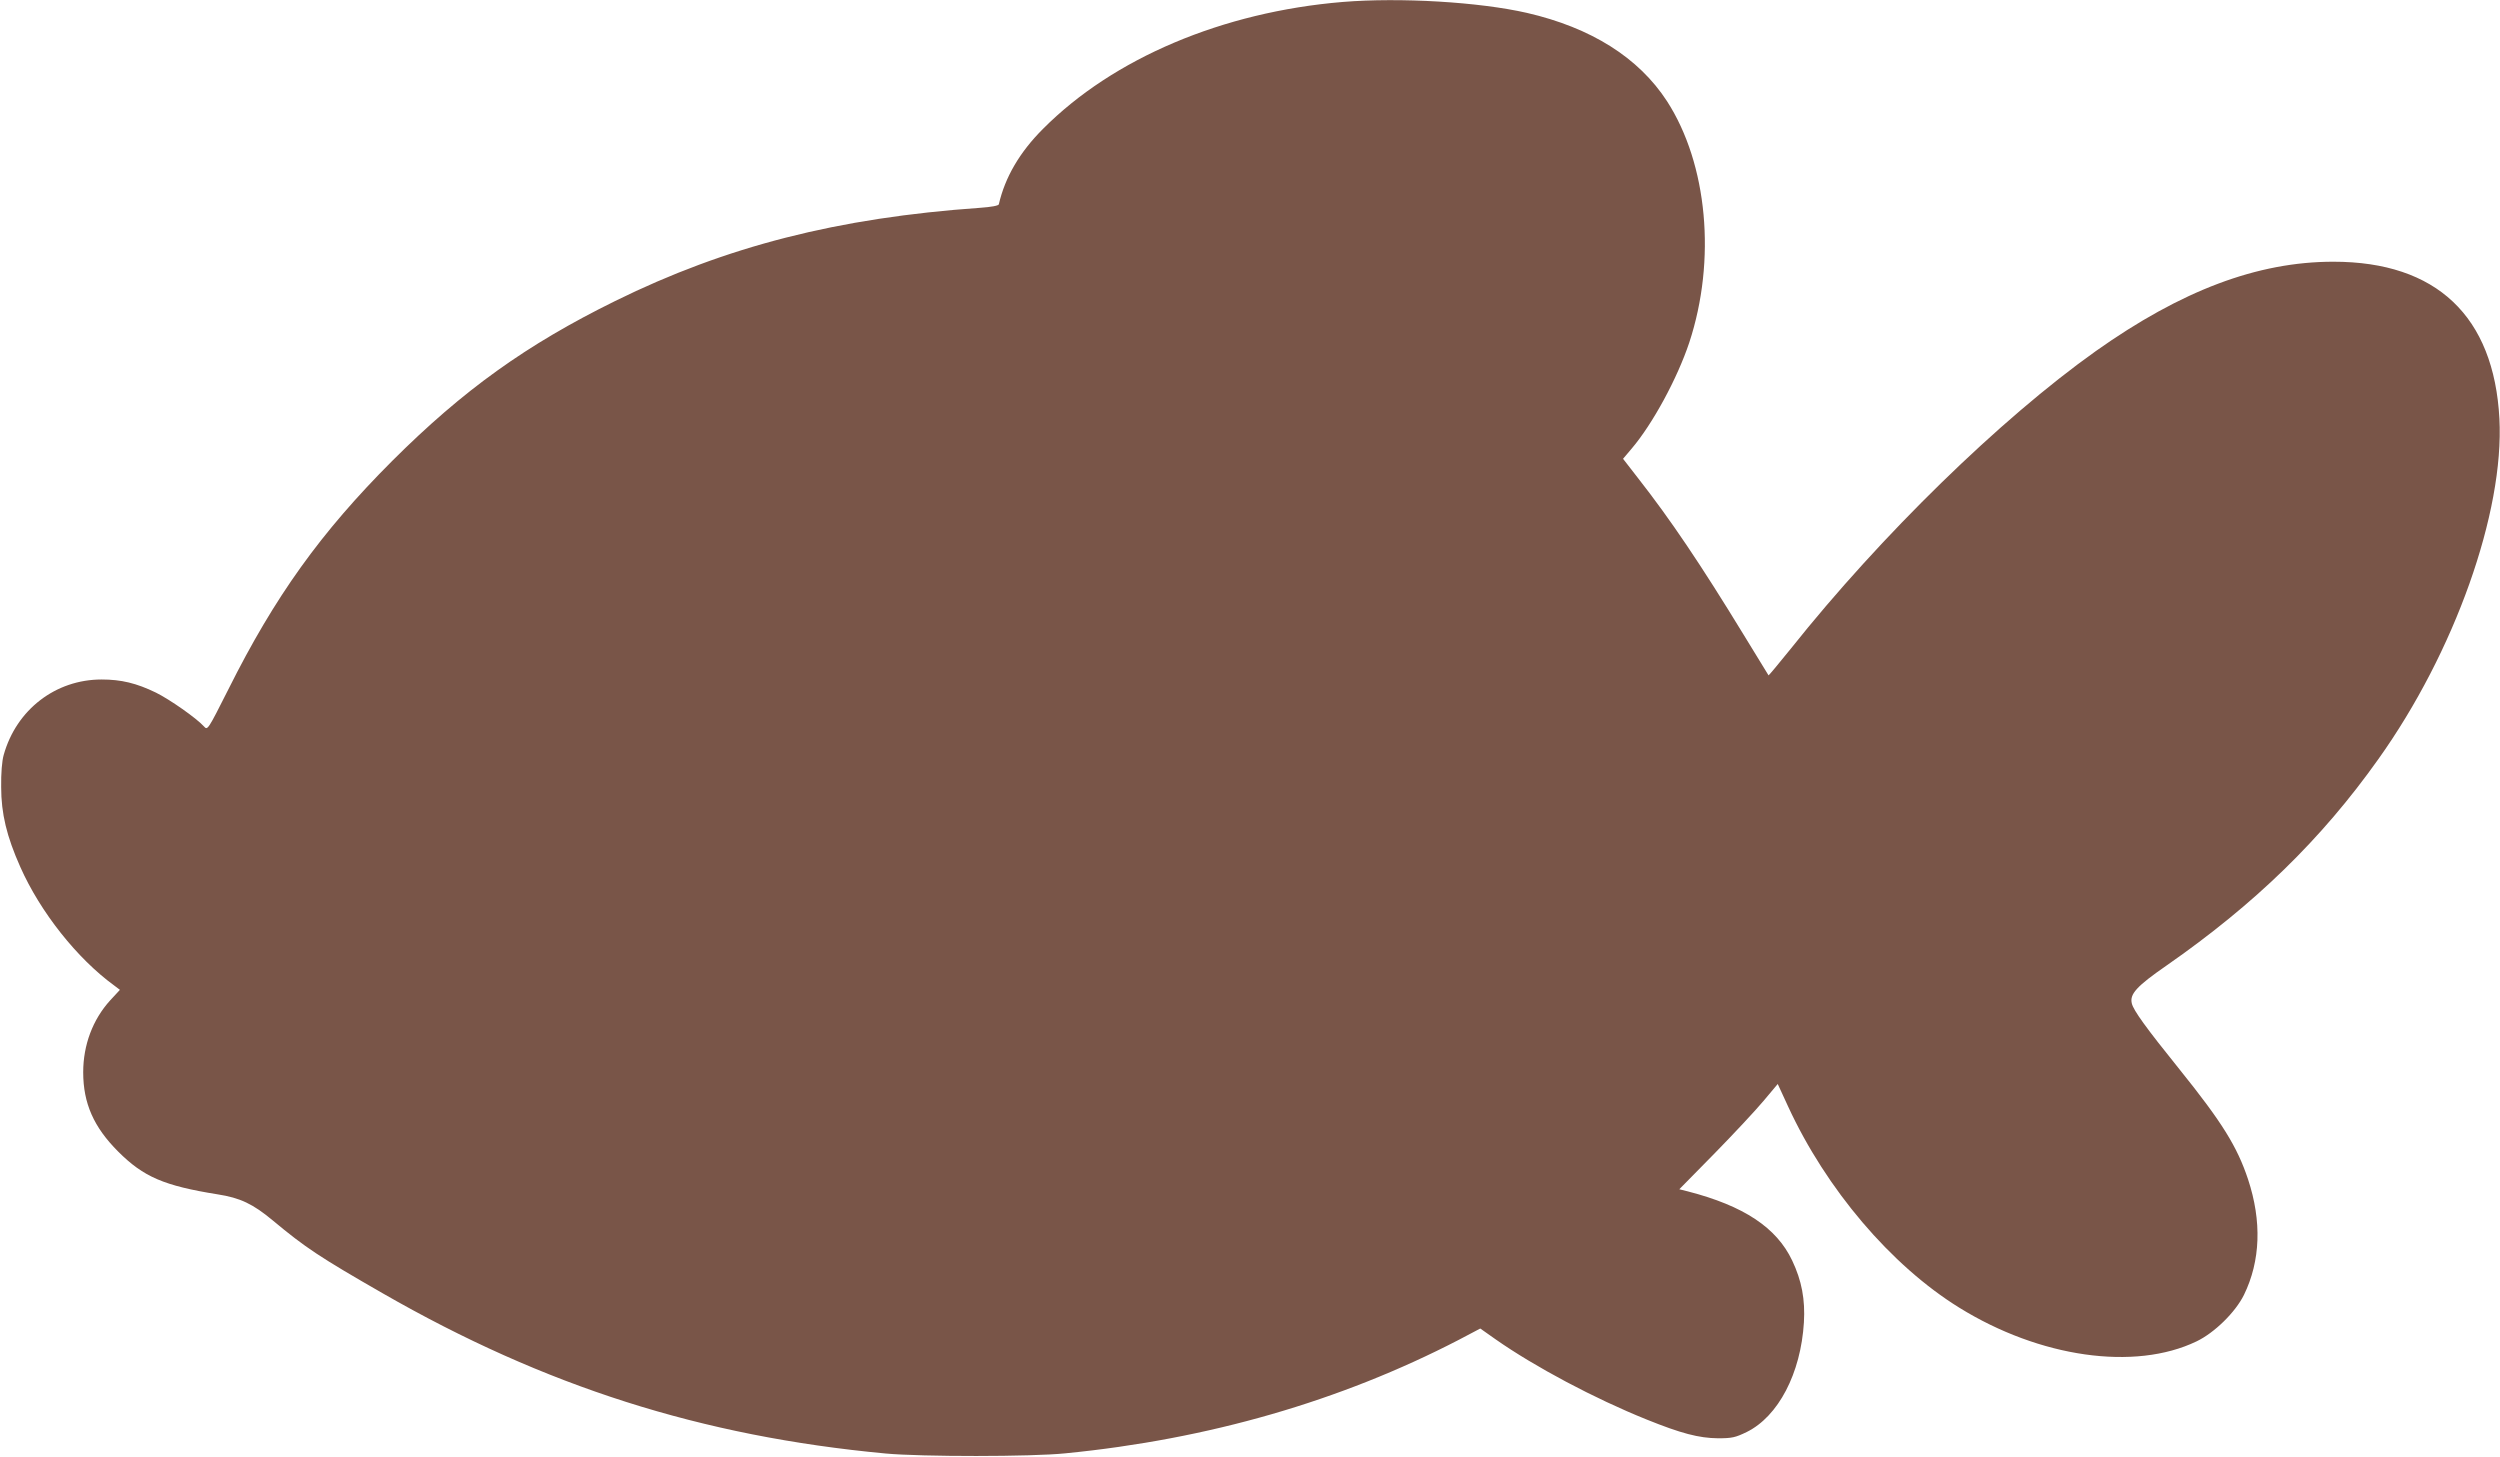
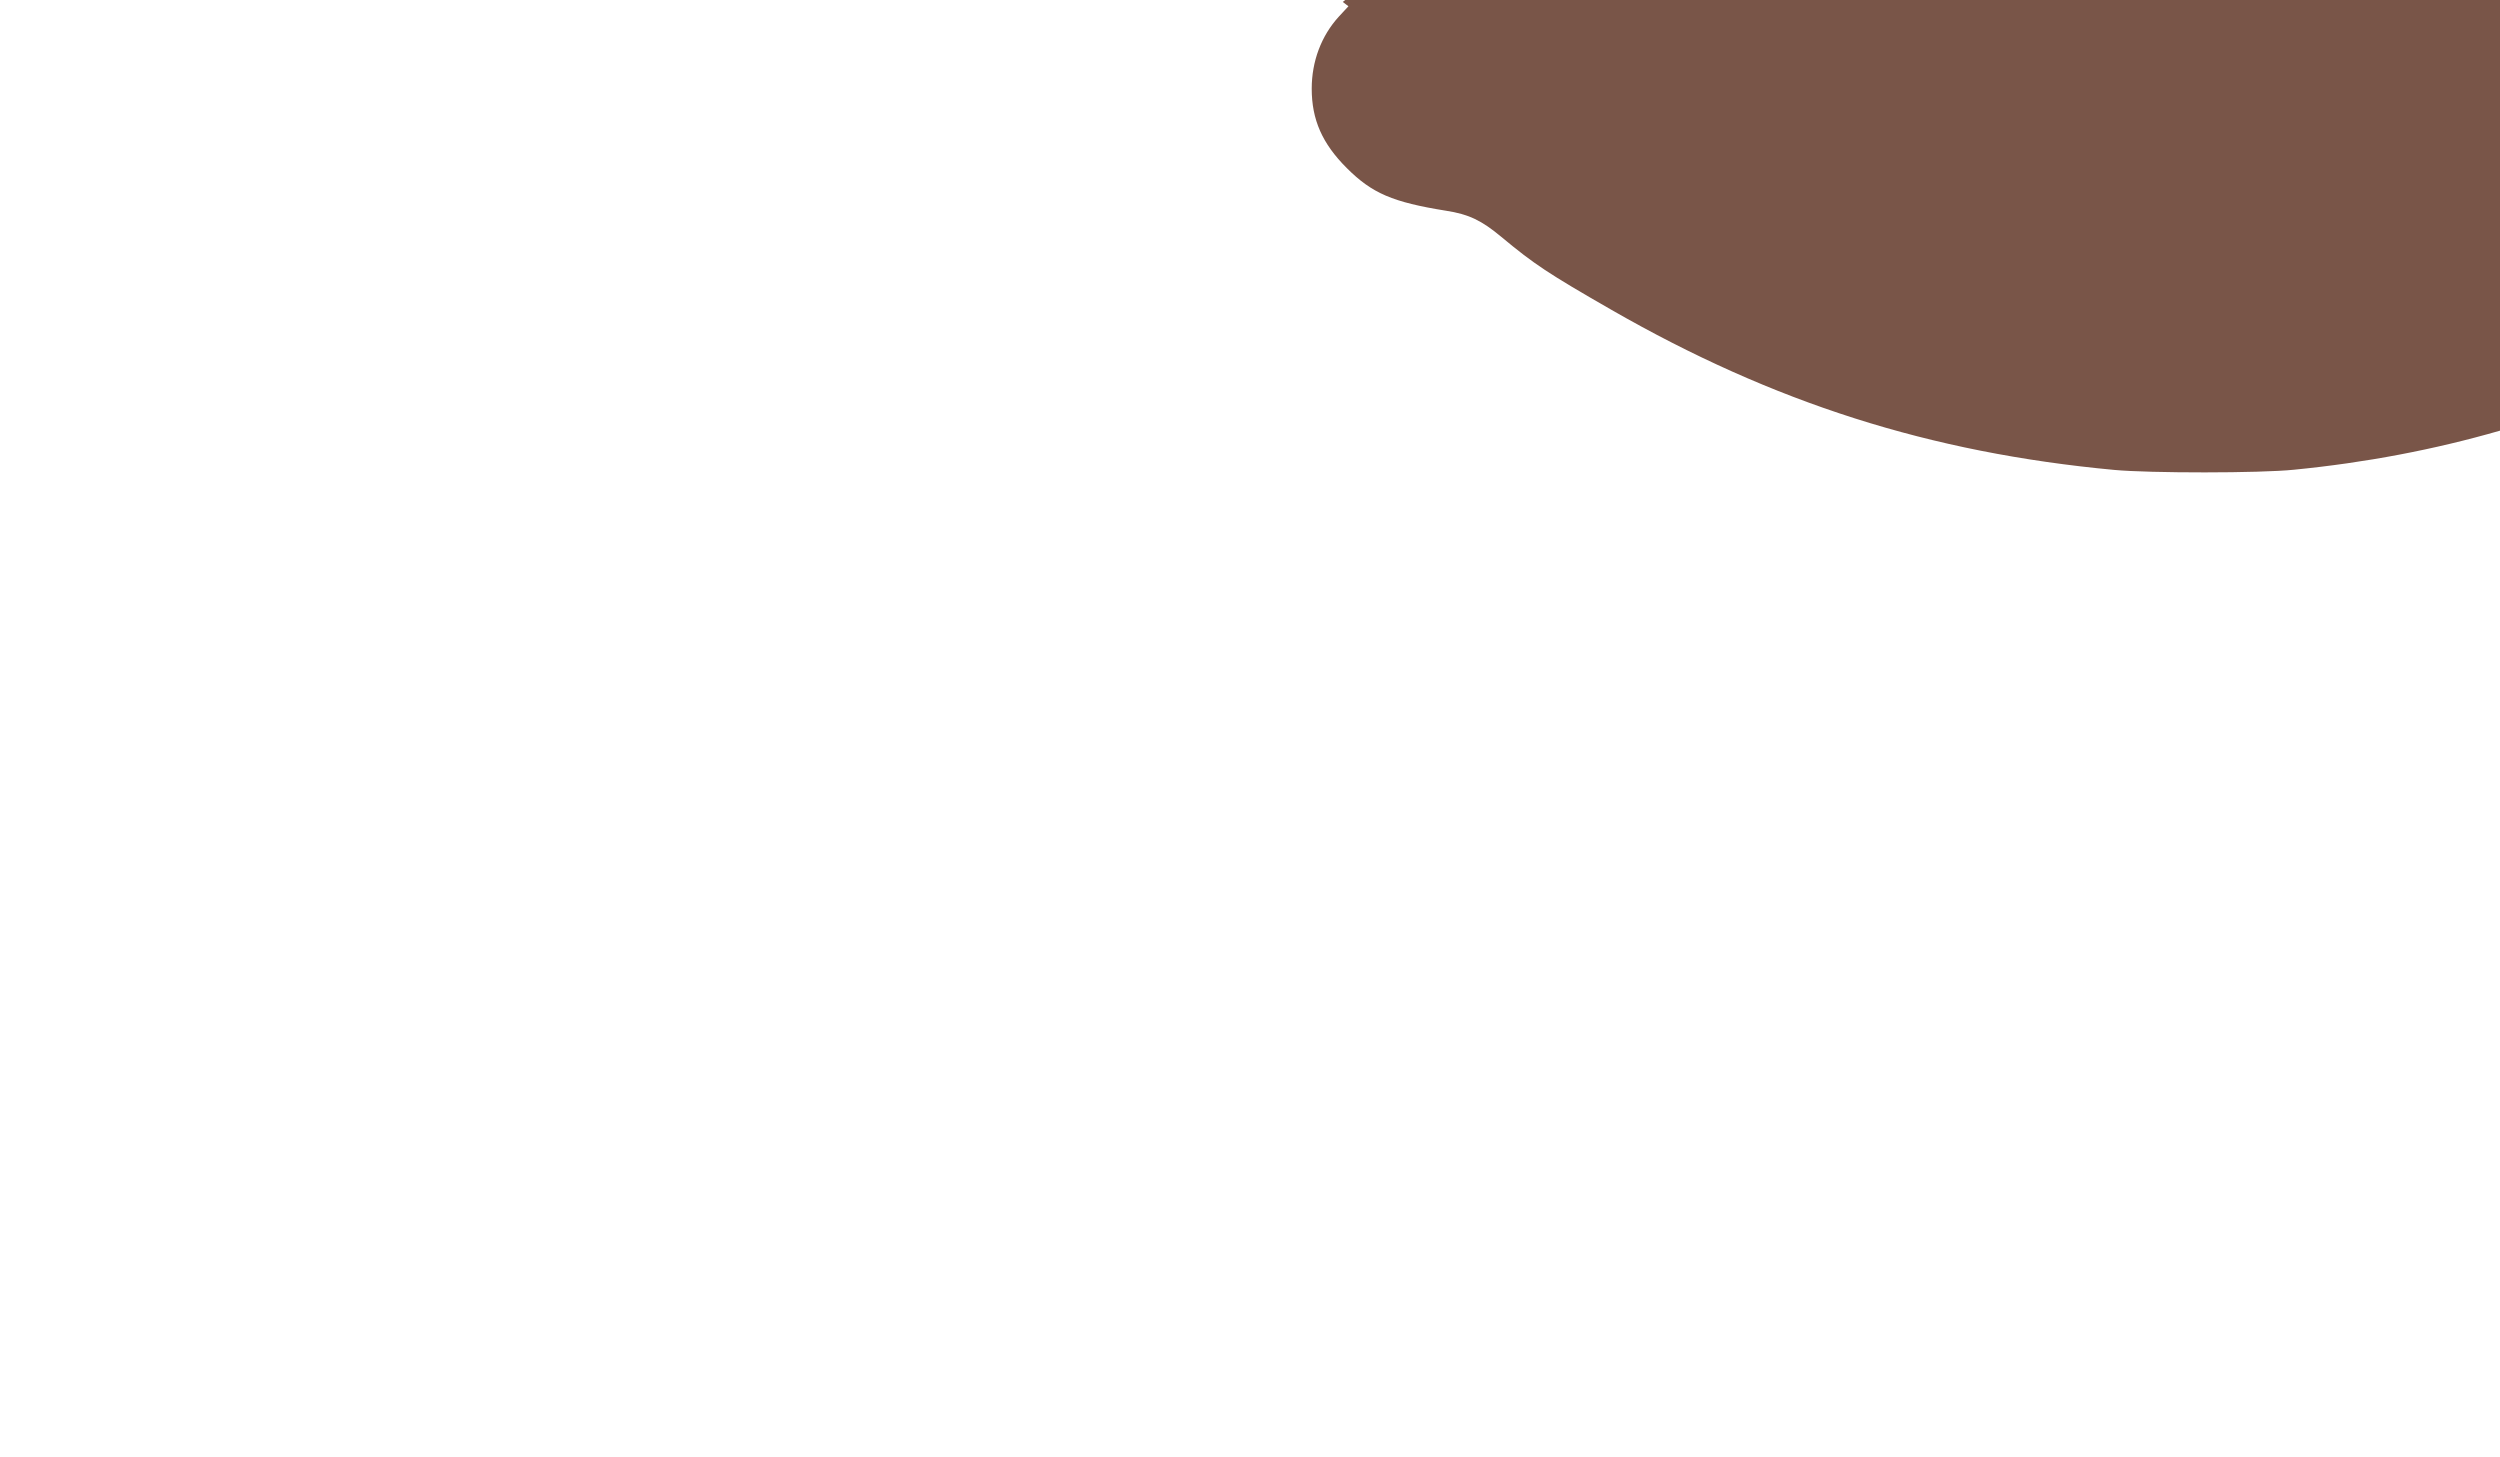
<svg xmlns="http://www.w3.org/2000/svg" version="1.0" width="1280pt" height="746pt" viewBox="0 0 1280 746" preserveAspectRatio="xMidYMid meet">
  <g transform="translate(0,746) scale(0.1,-0.1)" fill="#795548" stroke="none">
-     <path d="M6875 7450 c-615 -51 -1175 -288 -1535 -650 -119 -119 -194 -247 -226 -386 -1 -7 -39 -14 -96 -18 -728 -51 -1300 -197 -1868 -477 -455 -224 -778 -456 -1141 -818 -367 -367 -603 -697 -839 -1169 -107 -212 -107 -212 -126 -191 -38 42 -175 138 -246 173 -99 48 -177 67 -278 67 -235 0 -436 -154 -501 -386 -9 -31 -14 -95 -13 -165 0 -135 28 -252 98 -409 102 -230 291 -469 481 -607 l29 -22 -50 -54 c-89 -98 -138 -228 -138 -368 0 -159 54 -281 179 -406 130 -130 235 -175 509 -219 116 -18 181 -49 283 -134 167 -139 239 -187 563 -373 829 -476 1632 -732 2575 -820 182 -17 748 -17 920 1 733 72 1409 268 2012 580 l112 59 78 -55 c201 -141 508 -304 774 -411 176 -71 267 -95 365 -96 72 0 89 4 147 32 162 80 277 300 293 561 7 117 -11 214 -60 317 -80 169 -248 280 -534 354 l-44 11 179 182 c98 100 211 221 252 270 l73 87 53 -115 c195 -423 527 -814 876 -1030 413 -256 899 -325 1215 -173 92 44 199 149 243 238 85 174 92 377 21 592 -56 168 -133 292 -351 563 -174 216 -235 301 -244 337 -12 48 24 88 177 194 454 316 794 647 1085 1057 391 548 645 1264 620 1743 -28 525 -322 804 -850 804 -389 0 -778 -147 -1217 -458 -488 -347 -1099 -943 -1560 -1522 -62 -77 -114 -139 -115 -138 -1 2 -59 96 -128 209 -218 357 -374 589 -541 802 l-76 98 44 52 c108 127 234 360 295 543 139 422 94 914 -114 1236 -145 223 -388 376 -717 452 -245 56 -649 80 -943 56z" />
+     <path d="M6875 7450 l29 -22 -50 -54 c-89 -98 -138 -228 -138 -368 0 -159 54 -281 179 -406 130 -130 235 -175 509 -219 116 -18 181 -49 283 -134 167 -139 239 -187 563 -373 829 -476 1632 -732 2575 -820 182 -17 748 -17 920 1 733 72 1409 268 2012 580 l112 59 78 -55 c201 -141 508 -304 774 -411 176 -71 267 -95 365 -96 72 0 89 4 147 32 162 80 277 300 293 561 7 117 -11 214 -60 317 -80 169 -248 280 -534 354 l-44 11 179 182 c98 100 211 221 252 270 l73 87 53 -115 c195 -423 527 -814 876 -1030 413 -256 899 -325 1215 -173 92 44 199 149 243 238 85 174 92 377 21 592 -56 168 -133 292 -351 563 -174 216 -235 301 -244 337 -12 48 24 88 177 194 454 316 794 647 1085 1057 391 548 645 1264 620 1743 -28 525 -322 804 -850 804 -389 0 -778 -147 -1217 -458 -488 -347 -1099 -943 -1560 -1522 -62 -77 -114 -139 -115 -138 -1 2 -59 96 -128 209 -218 357 -374 589 -541 802 l-76 98 44 52 c108 127 234 360 295 543 139 422 94 914 -114 1236 -145 223 -388 376 -717 452 -245 56 -649 80 -943 56z" />
  </g>
</svg>